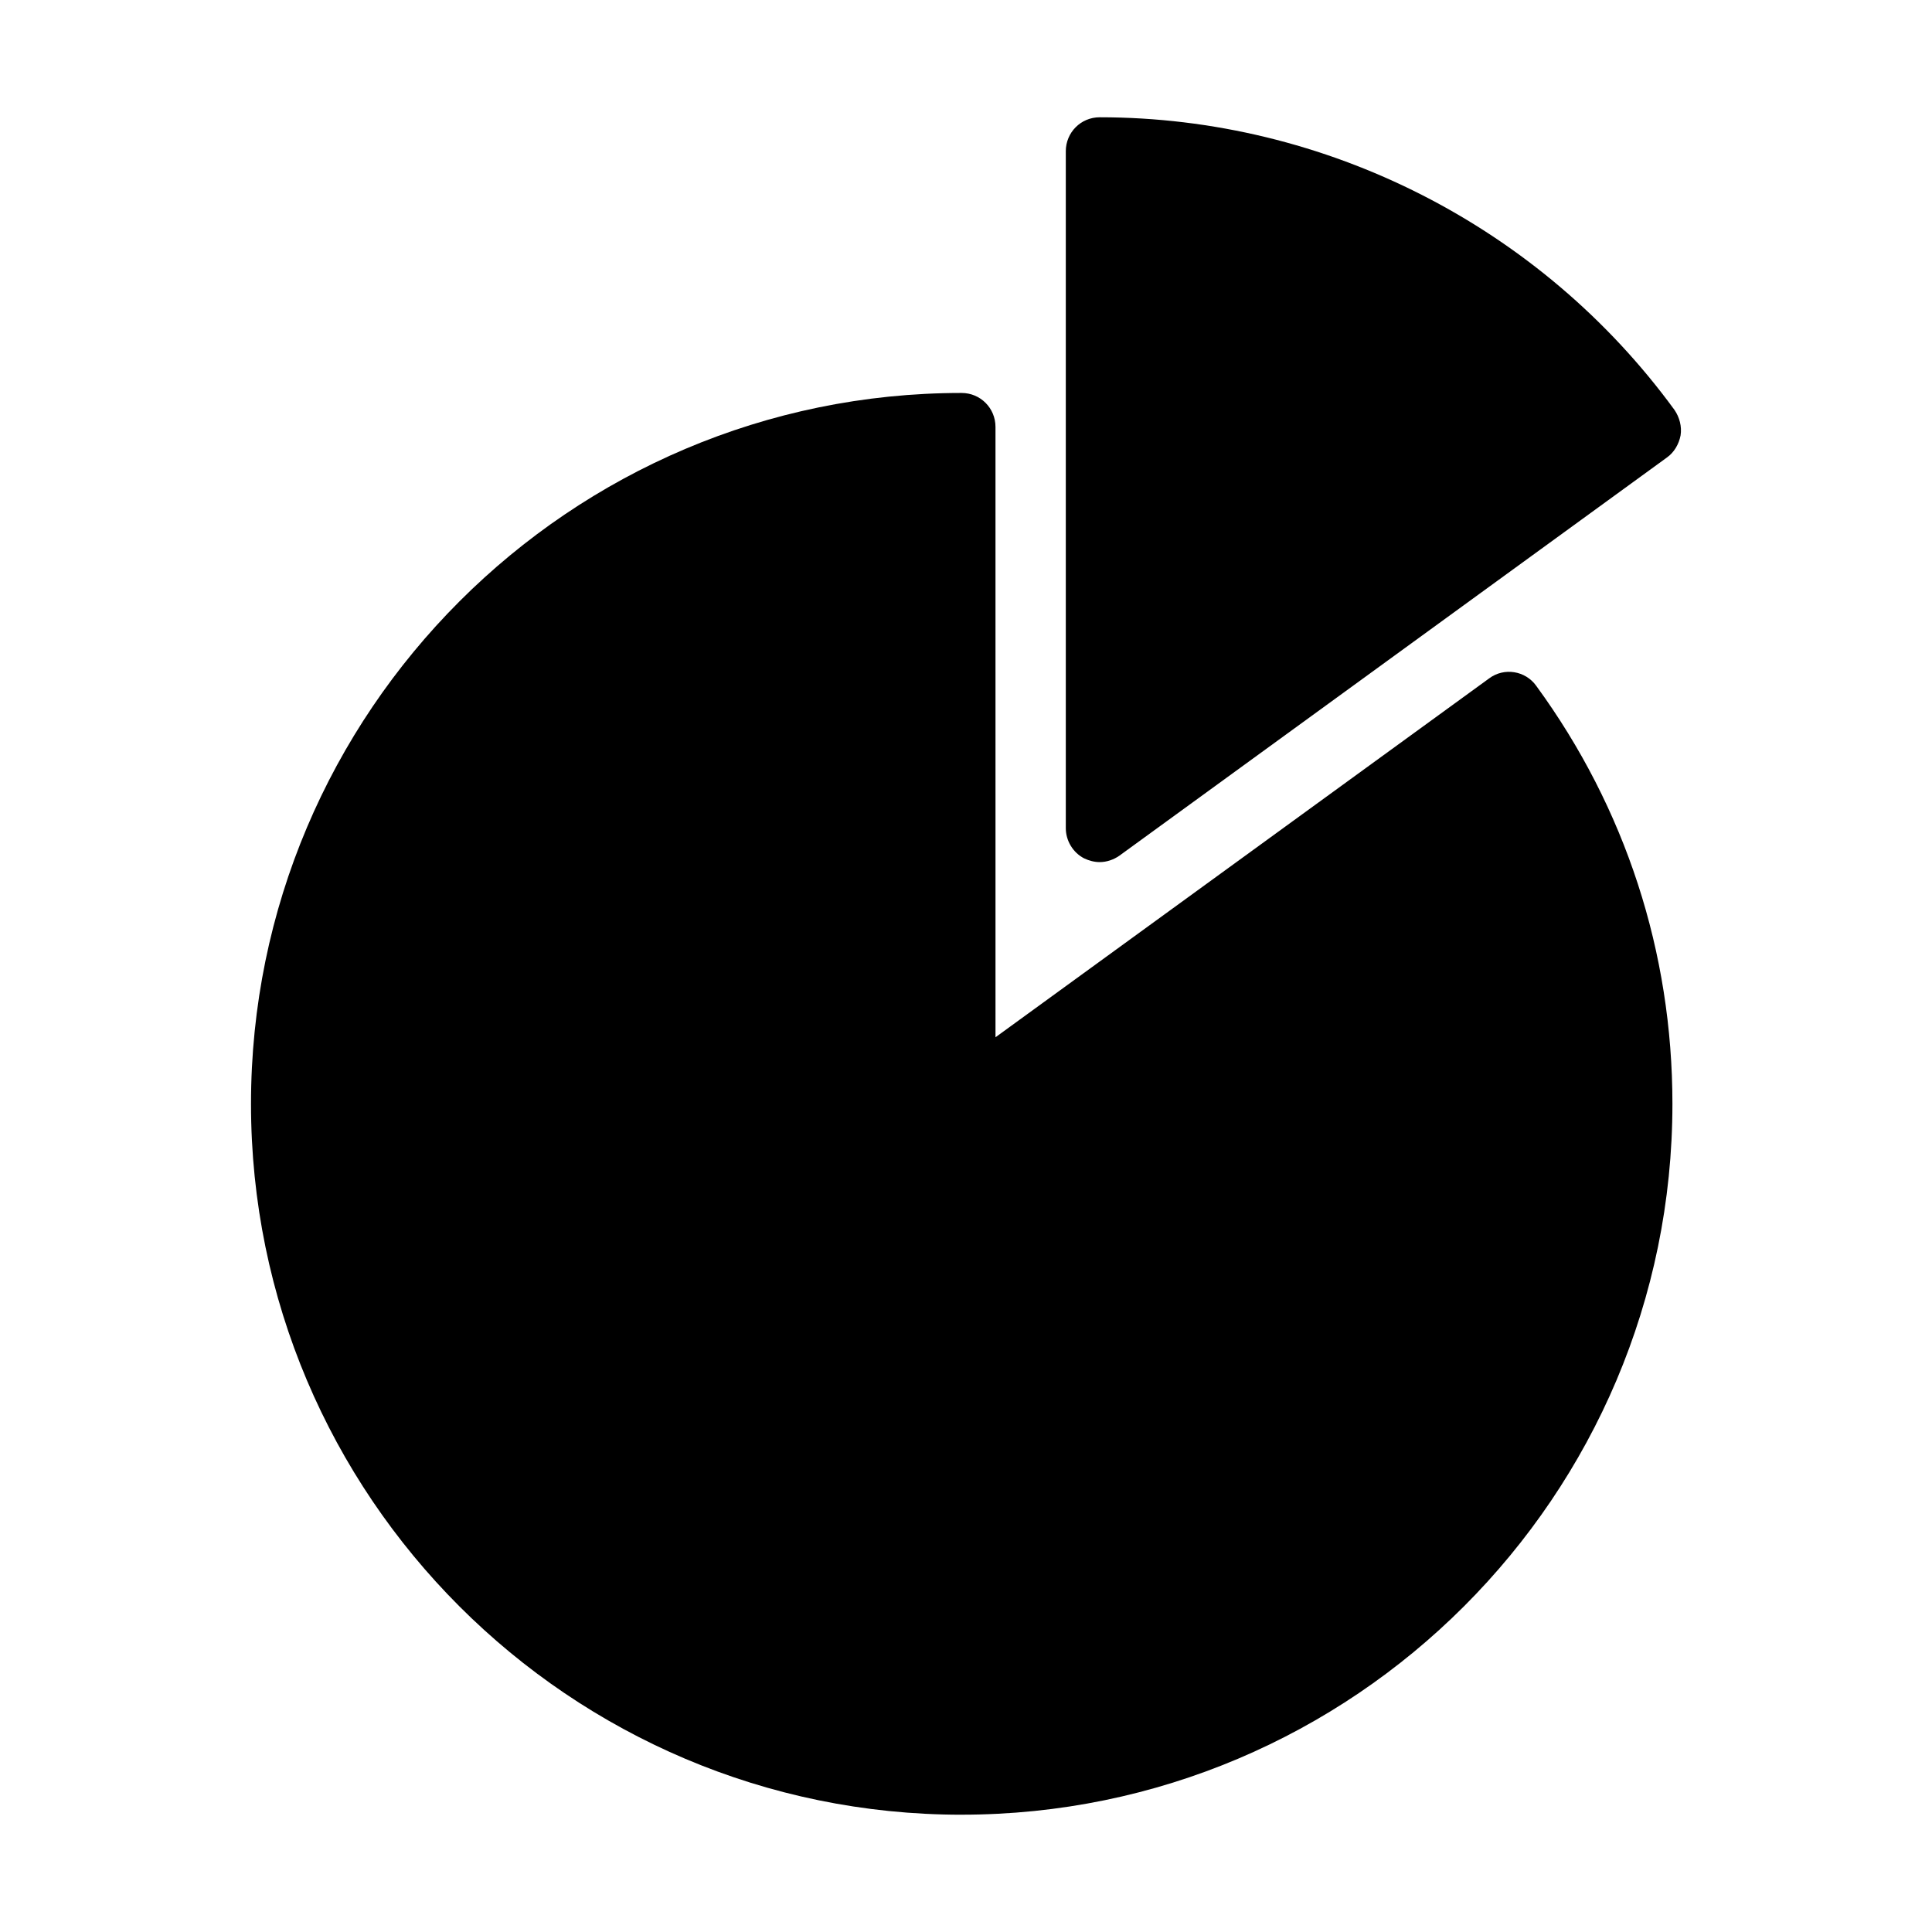
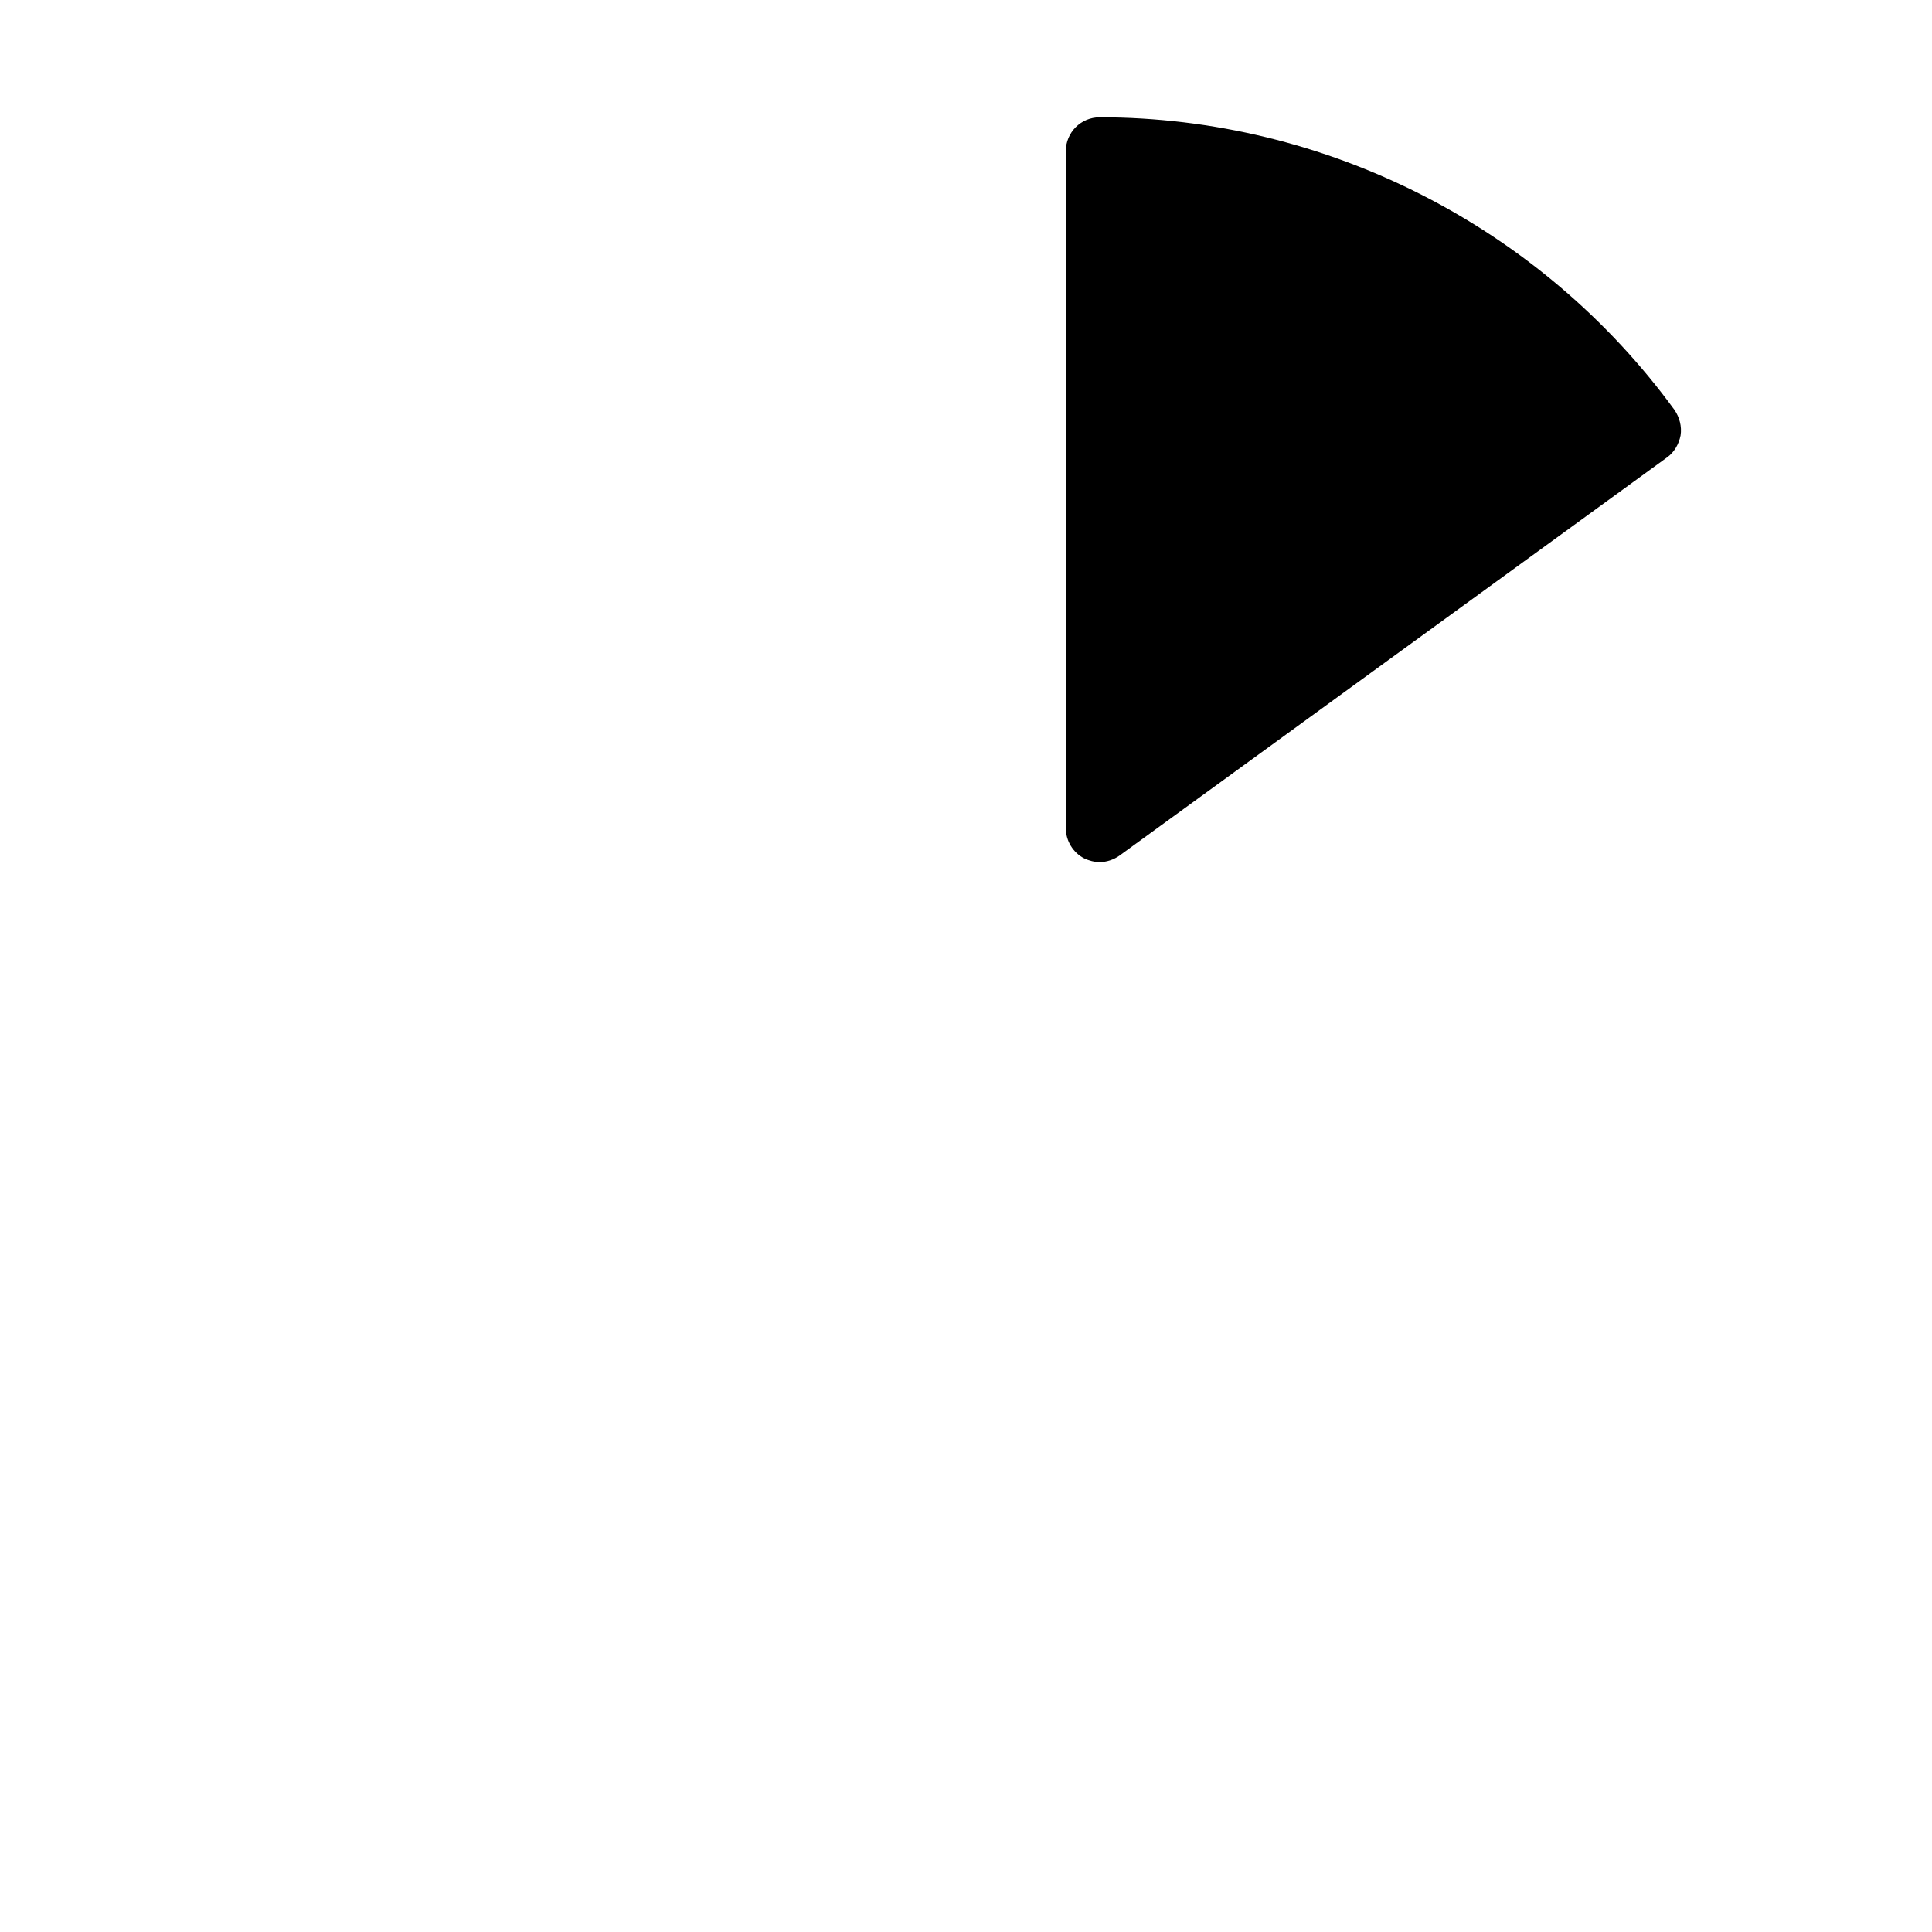
<svg xmlns="http://www.w3.org/2000/svg" fill="#000000" width="800px" height="800px" version="1.1" viewBox="144 144 512 512">
  <g>
-     <path d="m398.82 624.91c103.91 0 188.39-84.477 188.39-188.39 0-40.125-12.414-78.359-36.078-110.75-2.879-4.047-8.547-4.949-12.504-1.98l-130.81 95.094-0.004-161.75c0-4.949-3.957-8.996-8.996-8.996-103.82 0-188.3 84.566-188.3 188.39-0.004 103.91 84.477 188.39 188.3 188.39z" />
-     <path d="m426.45 184.08v179.39c0 3.328 1.891 6.477 4.859 8.008 1.352 0.629 2.699 0.988 4.137 0.988 1.801 0 3.688-0.629 5.219-1.711l145.11-105.53c1.891-1.348 3.148-3.508 3.598-5.848 0.359-2.34-0.27-4.769-1.621-6.746-35.445-48.582-92.395-77.551-152.31-77.551-5.039 0-8.996 4.051-8.996 9z" />
+     <path d="m426.45 184.08v179.39c0 3.328 1.891 6.477 4.859 8.008 1.352 0.629 2.699 0.988 4.137 0.988 1.801 0 3.688-0.629 5.219-1.711l145.11-105.53c1.891-1.348 3.148-3.508 3.598-5.848 0.359-2.34-0.27-4.769-1.621-6.746-35.445-48.582-92.395-77.551-152.31-77.551-5.039 0-8.996 4.051-8.996 9" />
  </g>
</svg>